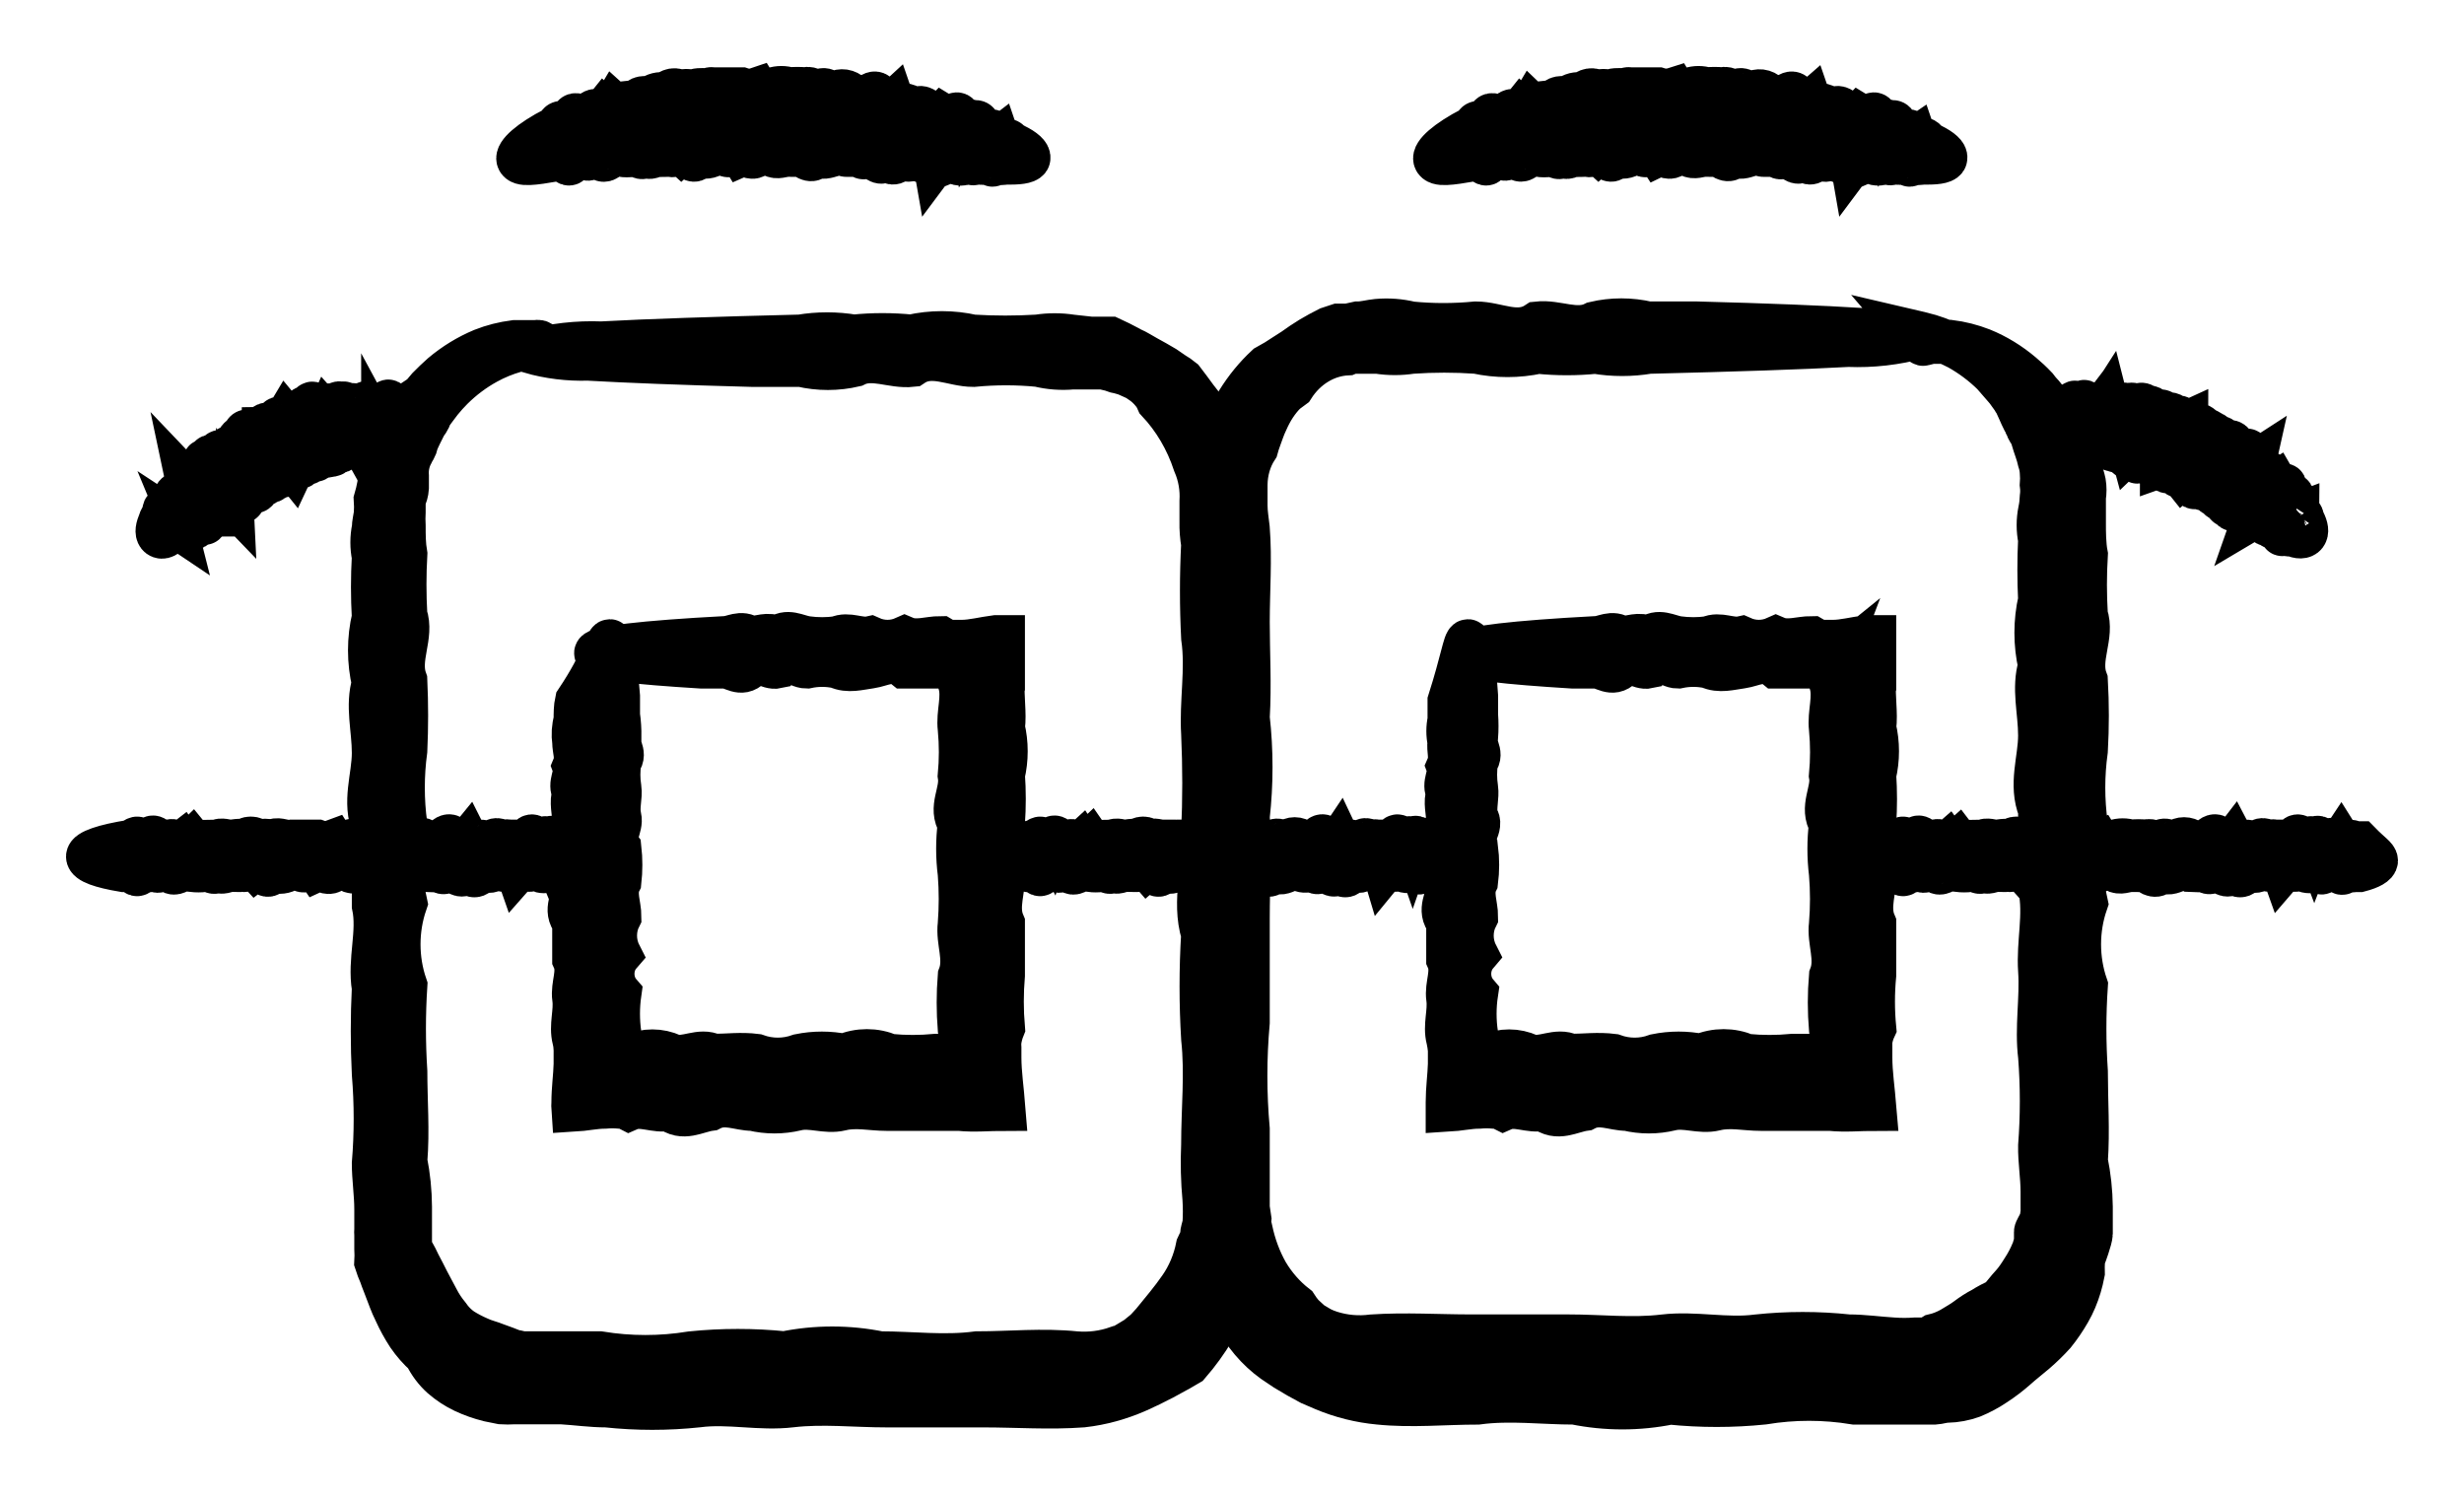
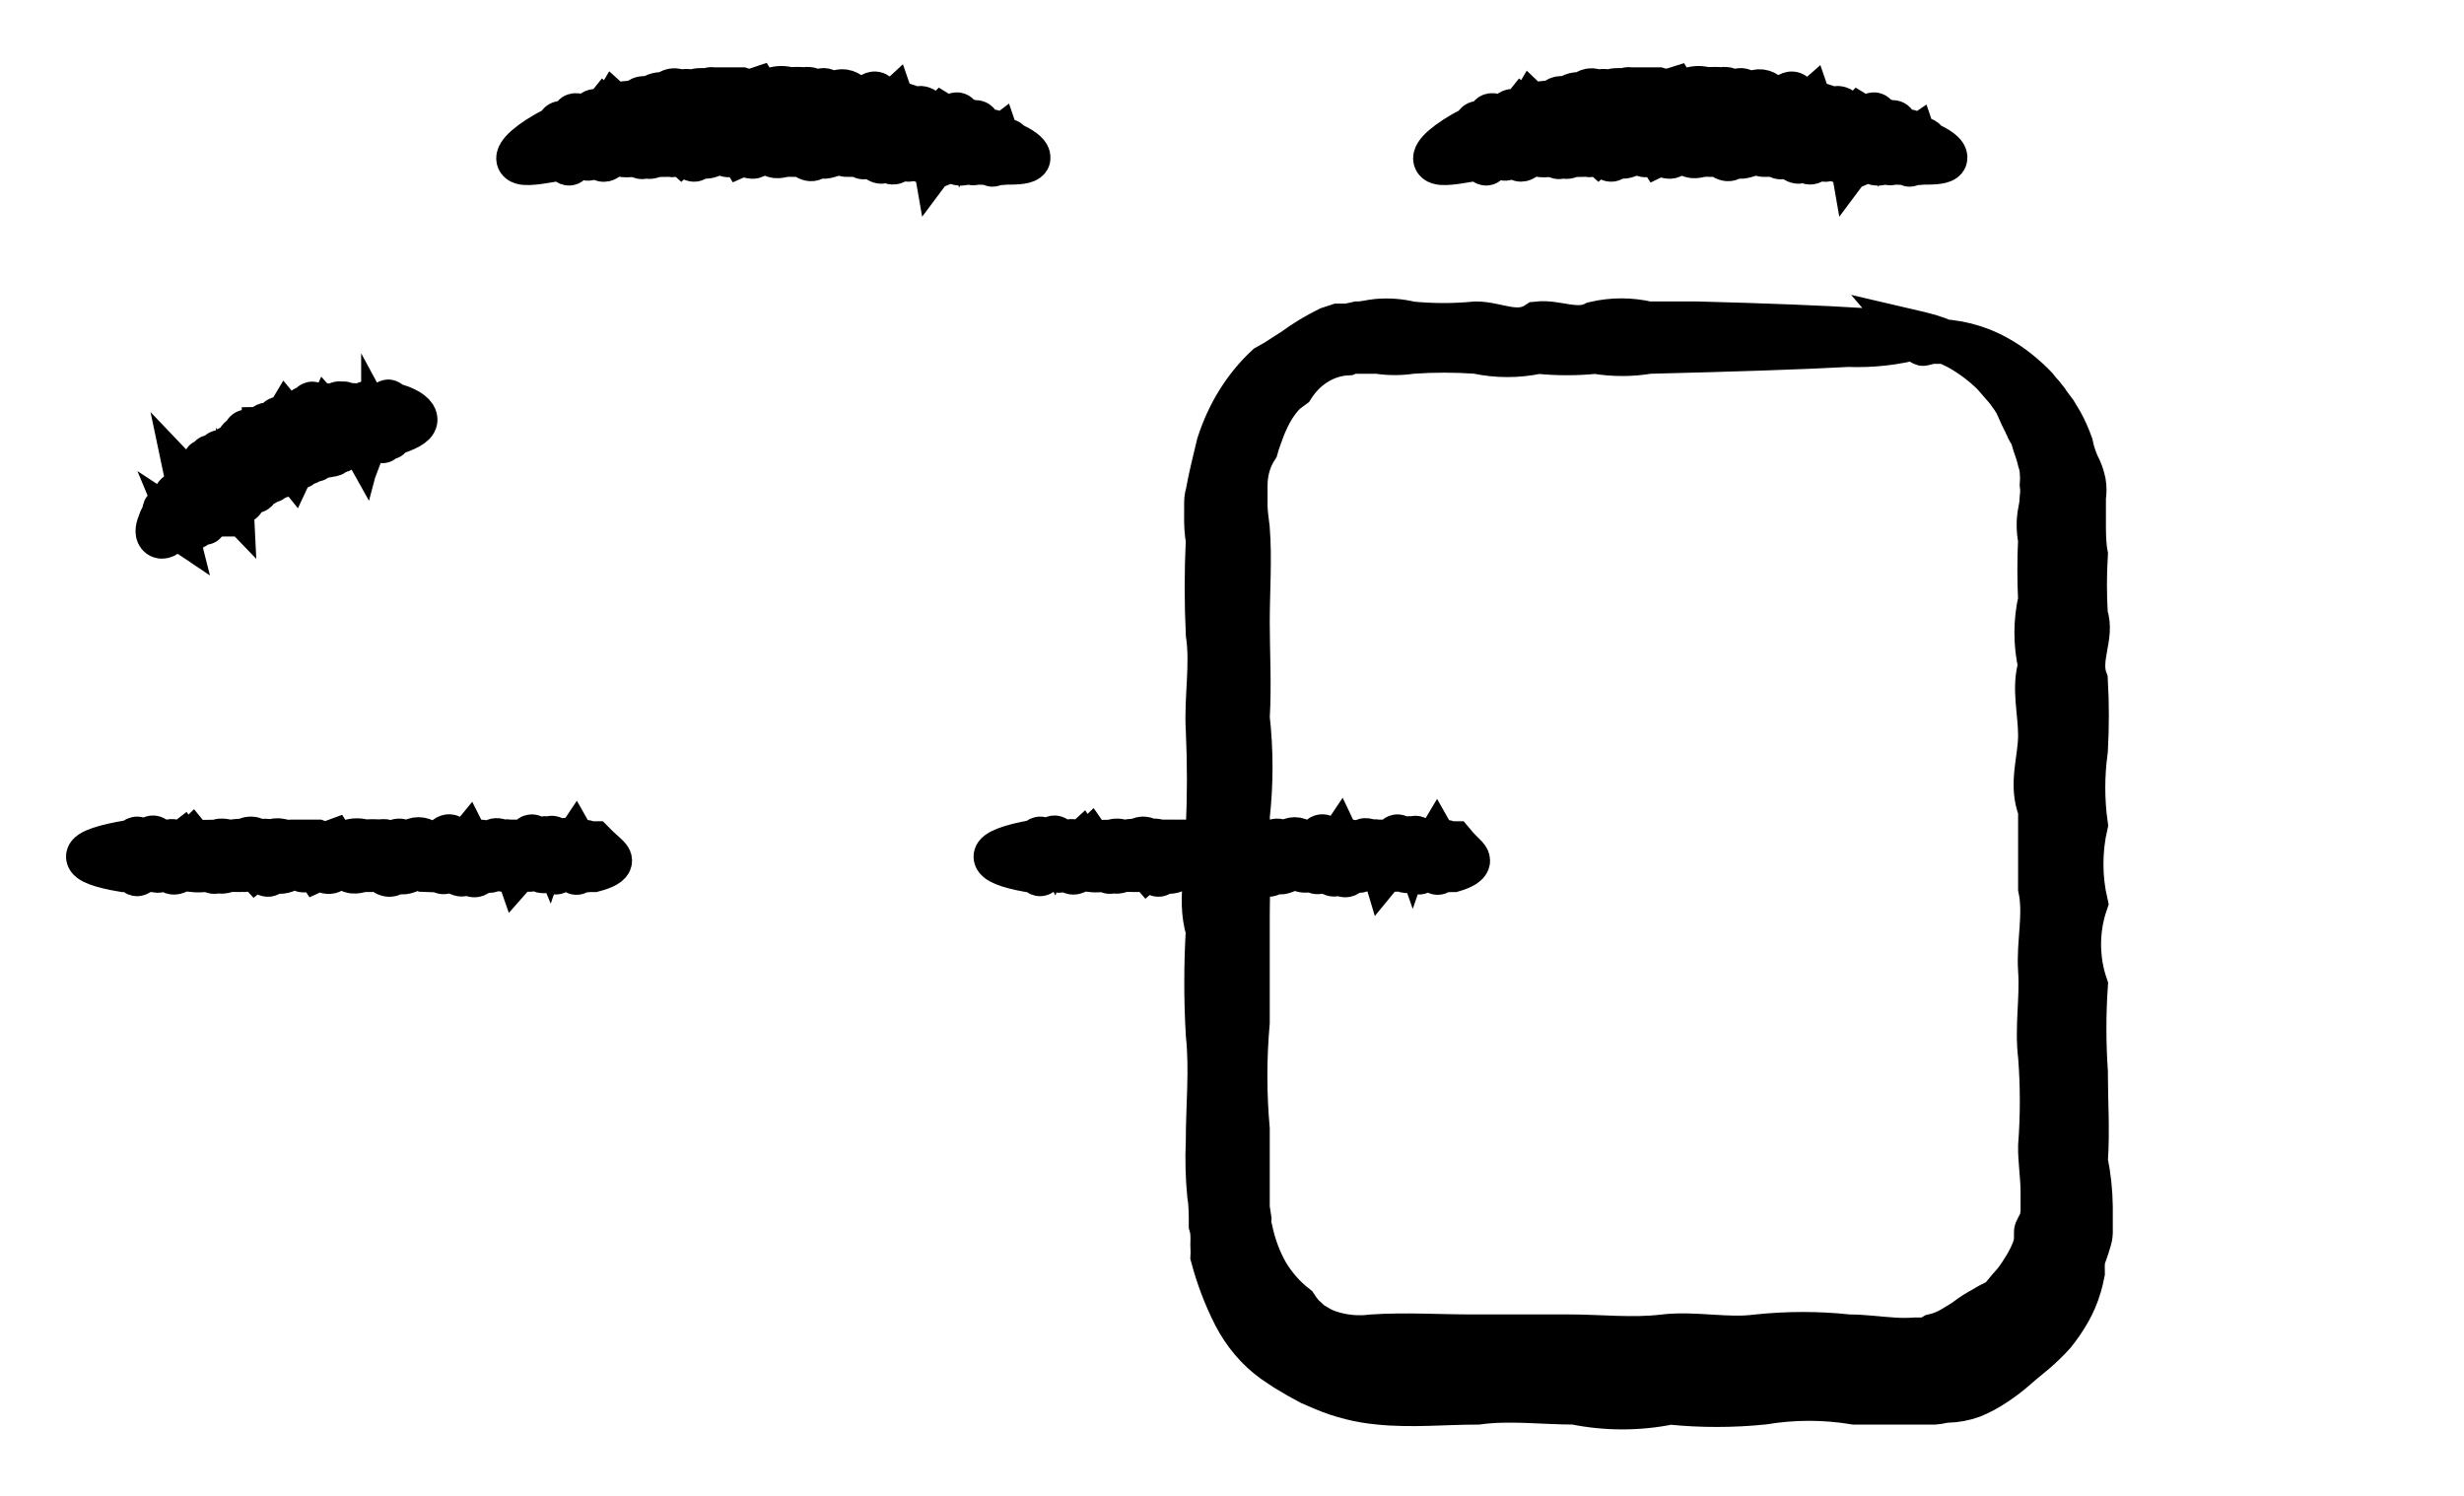
<svg xmlns="http://www.w3.org/2000/svg" width="28" height="17" viewBox="0 0 28 17" fill="none">
-   <path d="M6.143 3.899C6.143 3.899 6.118 3.917 6.068 3.931L5.978 3.949L5.856 3.984C5.743 4.016 5.632 4.061 5.527 4.119C5.385 4.197 5.253 4.296 5.135 4.413C5.089 4.459 5.045 4.508 5.004 4.559L4.942 4.641L4.911 4.683L4.879 4.733C4.879 4.765 4.845 4.797 4.827 4.829L4.774 4.935L4.749 4.988L4.727 5.041C4.727 5.08 4.693 5.116 4.677 5.155C4.636 5.231 4.617 5.321 4.624 5.41V5.545C4.621 5.592 4.608 5.636 4.587 5.676C4.587 5.723 4.587 5.772 4.587 5.818C4.584 5.87 4.584 5.923 4.587 5.974C4.587 6.081 4.587 6.187 4.606 6.297C4.593 6.528 4.593 6.759 4.606 6.989C4.69 7.23 4.512 7.479 4.606 7.734C4.618 7.999 4.618 8.264 4.606 8.529C4.568 8.809 4.568 9.093 4.606 9.373C4.54 9.665 4.54 9.972 4.606 10.264C4.503 10.565 4.503 10.899 4.606 11.2C4.585 11.525 4.585 11.851 4.606 12.176C4.606 12.509 4.634 12.85 4.606 13.194C4.64 13.365 4.658 13.54 4.659 13.716C4.659 13.755 4.659 13.79 4.659 13.829V13.886C4.659 13.904 4.659 13.921 4.659 13.939V14.053C4.659 14.092 4.659 14.131 4.659 14.17L4.683 14.223L4.711 14.273C4.73 14.305 4.743 14.34 4.761 14.372C4.78 14.404 4.827 14.503 4.861 14.567C4.895 14.631 4.932 14.698 4.967 14.766C5.001 14.833 5.044 14.897 5.091 14.954C5.135 15.018 5.189 15.072 5.25 15.114C5.311 15.152 5.374 15.185 5.439 15.213C5.505 15.245 5.576 15.259 5.642 15.287L5.741 15.323L5.841 15.362C5.878 15.362 5.912 15.38 5.947 15.38H6.304C6.472 15.38 6.643 15.38 6.815 15.38C7.159 15.436 7.509 15.436 7.854 15.38C8.207 15.344 8.562 15.344 8.915 15.38C9.274 15.307 9.641 15.307 10 15.38C10.364 15.38 10.732 15.429 11.102 15.38C11.475 15.38 11.848 15.341 12.225 15.38C12.384 15.393 12.545 15.373 12.698 15.319C12.735 15.319 12.775 15.291 12.813 15.27L12.919 15.206L13.015 15.128C13.046 15.099 13.074 15.064 13.102 15.035C13.211 14.901 13.317 14.777 13.413 14.638C13.51 14.5 13.578 14.338 13.612 14.166L13.64 14.106C13.649 14.086 13.656 14.064 13.659 14.042C13.659 13.999 13.678 13.953 13.687 13.911C13.693 13.816 13.693 13.722 13.687 13.627C13.668 13.423 13.663 13.218 13.672 13.013C13.672 12.605 13.715 12.201 13.672 11.803C13.648 11.409 13.648 11.013 13.672 10.618C13.553 10.228 13.703 9.842 13.672 9.462C13.689 9.087 13.689 8.712 13.672 8.337C13.65 7.983 13.724 7.606 13.672 7.248C13.654 6.894 13.654 6.538 13.672 6.184C13.658 6.1 13.651 6.014 13.653 5.928V5.808C13.653 5.769 13.653 5.733 13.653 5.698C13.662 5.55 13.636 5.402 13.578 5.268C13.489 4.998 13.346 4.756 13.161 4.559C13.147 4.526 13.13 4.495 13.108 4.467C13.066 4.413 13.017 4.367 12.962 4.332C12.937 4.313 12.91 4.298 12.881 4.286L12.794 4.247L12.707 4.222C12.676 4.222 12.648 4.201 12.62 4.197L12.533 4.176H12.489H12.446H12.359H12.188C12.058 4.188 11.928 4.178 11.802 4.147C11.555 4.123 11.308 4.123 11.061 4.147C10.822 4.147 10.588 3.995 10.364 4.147C10.137 4.172 9.919 4.041 9.711 4.147C9.511 4.194 9.305 4.194 9.104 4.147H8.547C7.748 4.126 7.119 4.101 6.681 4.076C6.46 4.083 6.239 4.056 6.024 3.995C6.289 3.923 6.561 3.892 6.833 3.903C7.359 3.874 8.124 3.849 9.095 3.825C9.296 3.791 9.501 3.791 9.702 3.825C9.919 3.803 10.138 3.803 10.355 3.825C10.585 3.773 10.822 3.773 11.052 3.825C11.299 3.84 11.546 3.84 11.792 3.825C11.92 3.805 12.05 3.805 12.178 3.825L12.396 3.849H12.505H12.561H12.617L12.723 3.899L12.825 3.952C12.86 3.974 12.894 3.984 12.928 4.005L13.027 4.062L13.13 4.119L13.233 4.179L13.332 4.247C13.368 4.268 13.402 4.291 13.435 4.318L13.513 4.421L13.588 4.523C13.642 4.589 13.693 4.657 13.74 4.729C13.766 4.764 13.79 4.801 13.812 4.839C13.837 4.876 13.86 4.915 13.88 4.956C13.923 5.036 13.958 5.12 13.986 5.208C14.011 5.4 14.036 5.581 14.06 5.769C14.085 5.957 14.098 6.123 14.116 6.301C14.144 6.656 14.116 7.01 14.116 7.365C14.116 7.72 14.138 8.075 14.116 8.454C14.159 8.828 14.159 9.206 14.116 9.579C14.141 9.959 14.116 10.345 14.116 10.736C14.116 11.126 14.116 11.52 14.116 11.921C14.081 12.323 14.081 12.728 14.116 13.13C14.116 13.336 14.116 13.538 14.116 13.744C14.116 13.843 14.116 13.968 14.116 14.099L14.095 14.28C14.095 14.308 14.095 14.336 14.079 14.368L14.06 14.454C14 14.686 13.909 14.906 13.79 15.106C13.706 15.246 13.611 15.377 13.507 15.497C13.457 15.525 13.41 15.557 13.36 15.582L13.217 15.66L13.071 15.734L12.925 15.802C12.725 15.89 12.516 15.948 12.303 15.972C11.926 16 11.553 15.972 11.18 15.972C10.806 15.972 10.442 15.972 10.078 15.972C9.714 15.972 9.35 15.93 8.992 15.972C8.635 16.015 8.28 15.926 7.931 15.972C7.586 16.009 7.238 16.009 6.892 15.972C6.721 15.972 6.55 15.947 6.382 15.937C6.295 15.937 6.217 15.937 6.127 15.937H5.984C5.937 15.937 5.887 15.937 5.841 15.937C5.793 15.94 5.745 15.94 5.698 15.937L5.555 15.908C5.459 15.884 5.365 15.851 5.275 15.809C5.186 15.767 5.102 15.712 5.026 15.646C4.95 15.578 4.886 15.493 4.839 15.397C4.766 15.332 4.7 15.257 4.643 15.174C4.588 15.09 4.539 15.001 4.497 14.908C4.45 14.816 4.419 14.72 4.382 14.627C4.344 14.535 4.347 14.532 4.329 14.486L4.301 14.418L4.276 14.344C4.279 14.293 4.279 14.242 4.276 14.191C4.276 14.141 4.276 14.088 4.276 14.039C4.274 14.015 4.274 13.991 4.276 13.968V13.893C4.276 13.843 4.276 13.794 4.276 13.744C4.276 13.57 4.248 13.389 4.248 13.223C4.276 12.884 4.276 12.543 4.248 12.204C4.232 11.879 4.232 11.554 4.248 11.229C4.195 10.909 4.313 10.597 4.248 10.292C4.248 9.987 4.248 9.693 4.248 9.402C4.13 9.114 4.248 8.83 4.248 8.557C4.248 8.284 4.17 8.018 4.248 7.763C4.19 7.519 4.19 7.261 4.248 7.018C4.235 6.787 4.235 6.556 4.248 6.326C4.226 6.22 4.226 6.109 4.248 6.003C4.248 5.95 4.263 5.896 4.27 5.843C4.274 5.788 4.274 5.732 4.27 5.676C4.285 5.625 4.297 5.573 4.307 5.52L4.335 5.368C4.351 5.268 4.377 5.17 4.413 5.077C4.427 5.031 4.443 4.986 4.463 4.942L4.487 4.878L4.522 4.818C4.543 4.779 4.566 4.741 4.59 4.704L4.671 4.609L4.705 4.559L4.795 4.499L4.87 4.41C4.923 4.357 4.973 4.307 5.026 4.261C5.166 4.143 5.32 4.049 5.483 3.981C5.601 3.934 5.723 3.904 5.847 3.888H5.981H6.077C6.118 3.881 6.143 3.888 6.143 3.899Z" fill="black" stroke="black" stroke-width="0.5" />
  <path d="M21.854 3.906C21.854 3.906 21.879 3.906 21.932 3.885H22.026H22.156C22.28 3.9 22.402 3.931 22.52 3.977C22.683 4.043 22.836 4.137 22.974 4.254C23.028 4.299 23.081 4.348 23.133 4.403C23.156 4.434 23.181 4.464 23.208 4.492L23.245 4.538C23.258 4.553 23.27 4.569 23.279 4.587L23.354 4.687L23.422 4.8L23.454 4.861L23.482 4.921C23.501 4.964 23.519 5.007 23.535 5.052C23.555 5.152 23.588 5.248 23.634 5.336C23.655 5.383 23.67 5.433 23.681 5.485C23.69 5.54 23.69 5.597 23.681 5.652C23.681 5.705 23.681 5.762 23.681 5.815C23.681 5.868 23.681 5.921 23.681 5.975C23.681 6.028 23.681 6.191 23.703 6.301C23.689 6.53 23.689 6.76 23.703 6.989C23.787 7.23 23.606 7.479 23.703 7.734C23.718 7.999 23.718 8.264 23.703 8.529C23.664 8.809 23.664 9.094 23.703 9.373C23.636 9.665 23.636 9.972 23.703 10.264C23.6 10.565 23.6 10.899 23.703 11.2C23.681 11.525 23.681 11.851 23.703 12.176C23.703 12.509 23.727 12.85 23.703 13.194C23.738 13.365 23.757 13.54 23.759 13.716V13.868V13.946C23.759 13.971 23.759 13.996 23.759 14.021C23.759 14.046 23.737 14.124 23.721 14.17C23.706 14.216 23.687 14.269 23.668 14.315C23.67 14.341 23.67 14.367 23.668 14.393C23.667 14.418 23.667 14.443 23.668 14.468C23.658 14.519 23.646 14.57 23.631 14.62C23.601 14.72 23.561 14.816 23.51 14.904C23.459 14.993 23.401 15.078 23.338 15.156C23.272 15.229 23.201 15.298 23.127 15.362C23.052 15.426 22.974 15.486 22.903 15.55C22.829 15.615 22.751 15.674 22.67 15.727C22.587 15.783 22.501 15.829 22.411 15.866C22.32 15.899 22.224 15.917 22.128 15.919C22.081 15.919 22.035 15.937 21.985 15.94H21.842H21.587C21.419 15.94 21.248 15.94 21.077 15.94C20.732 15.883 20.382 15.883 20.038 15.94C19.685 15.976 19.33 15.976 18.977 15.94C18.619 16.013 18.252 16.013 17.894 15.94C17.527 15.94 17.16 15.89 16.79 15.94C16.416 15.94 16.043 15.979 15.666 15.94C15.454 15.92 15.244 15.868 15.044 15.784L14.895 15.72L14.752 15.642L14.609 15.557L14.472 15.465C14.29 15.334 14.139 15.155 14.03 14.943C13.924 14.734 13.839 14.511 13.778 14.28C13.78 14.249 13.78 14.218 13.778 14.188C13.776 14.158 13.776 14.128 13.778 14.099C13.778 14.039 13.778 13.982 13.759 13.921C13.759 13.804 13.759 13.684 13.741 13.584C13.721 13.381 13.716 13.175 13.725 12.971C13.725 12.563 13.768 12.158 13.725 11.757C13.702 11.364 13.702 10.969 13.725 10.576C13.607 10.186 13.756 9.799 13.725 9.419C13.742 9.045 13.742 8.669 13.725 8.295C13.703 7.94 13.778 7.56 13.725 7.206C13.708 6.851 13.708 6.496 13.725 6.141C13.711 6.056 13.705 5.969 13.706 5.882V5.818C13.705 5.795 13.705 5.771 13.706 5.747C13.706 5.701 13.706 5.652 13.722 5.606C13.756 5.414 13.803 5.233 13.846 5.052C13.956 4.705 14.146 4.398 14.397 4.165L14.503 4.105L14.602 4.041L14.702 3.977L14.798 3.91L14.898 3.846L14.998 3.789L15.1 3.736L15.209 3.7H15.262H15.318L15.427 3.676C15.502 3.676 15.573 3.654 15.648 3.647C15.777 3.635 15.907 3.645 16.034 3.676C16.279 3.7 16.526 3.7 16.771 3.676C17.014 3.676 17.244 3.828 17.471 3.676C17.695 3.651 17.913 3.782 18.121 3.676C18.321 3.629 18.527 3.629 18.728 3.676H19.285C20.084 3.697 20.713 3.722 21.151 3.75C21.372 3.743 21.593 3.769 21.808 3.828C21.544 3.9 21.273 3.931 21.002 3.92C20.476 3.949 19.708 3.974 18.737 3.998C18.536 4.032 18.331 4.032 18.13 3.998C17.914 4.02 17.697 4.02 17.48 3.998C17.249 4.048 17.011 4.048 16.78 3.998C16.535 3.981 16.288 3.981 16.043 3.998C15.915 4.018 15.785 4.018 15.657 3.998C15.598 3.998 15.542 3.998 15.483 3.998H15.396H15.355L15.312 4.016C15.19 4.022 15.07 4.059 14.962 4.125C14.855 4.19 14.761 4.283 14.689 4.396L14.612 4.453C14.587 4.476 14.565 4.5 14.543 4.527C14.501 4.579 14.463 4.636 14.431 4.697C14.413 4.729 14.4 4.761 14.385 4.793C14.369 4.825 14.357 4.857 14.344 4.892C14.332 4.928 14.294 5.024 14.276 5.091C14.197 5.212 14.155 5.359 14.154 5.51C14.154 5.549 14.154 5.588 14.154 5.623C14.153 5.642 14.153 5.661 14.154 5.68V5.744C14.154 5.833 14.17 5.918 14.179 6.003C14.207 6.358 14.179 6.712 14.179 7.067C14.179 7.422 14.201 7.777 14.179 8.156C14.221 8.53 14.221 8.908 14.179 9.281C14.204 9.661 14.179 10.047 14.179 10.438C14.179 10.828 14.179 11.222 14.179 11.619C14.143 12.022 14.143 12.429 14.179 12.832C14.179 13.034 14.179 13.24 14.179 13.446V13.595V13.726L14.198 13.854C14.196 13.875 14.196 13.897 14.198 13.918L14.213 13.982C14.249 14.154 14.31 14.319 14.394 14.468C14.482 14.616 14.594 14.743 14.724 14.844C14.747 14.88 14.773 14.915 14.801 14.947L14.898 15.036L15.004 15.099C15.041 15.118 15.079 15.133 15.119 15.146C15.274 15.195 15.435 15.209 15.595 15.188C15.971 15.163 16.345 15.188 16.718 15.188C17.091 15.188 17.455 15.188 17.822 15.188C18.189 15.188 18.547 15.231 18.905 15.188C19.263 15.146 19.617 15.234 19.966 15.188C20.312 15.151 20.66 15.151 21.005 15.188C21.176 15.188 21.347 15.213 21.515 15.223C21.598 15.229 21.681 15.229 21.764 15.223H21.873C21.909 15.215 21.944 15.201 21.976 15.181C22.045 15.165 22.112 15.138 22.175 15.103C22.237 15.064 22.299 15.032 22.355 14.989C22.411 14.947 22.47 14.908 22.533 14.876C22.594 14.837 22.657 14.804 22.722 14.777C22.772 14.72 22.816 14.659 22.866 14.606C22.915 14.553 22.956 14.489 22.996 14.425C23.037 14.362 23.073 14.294 23.102 14.223C23.118 14.188 23.124 14.149 23.136 14.113V14.056C23.136 14.039 23.136 14.017 23.136 13.999C23.136 13.982 23.171 13.929 23.186 13.893C23.202 13.858 23.205 13.819 23.211 13.78C23.212 13.761 23.212 13.742 23.211 13.723V13.666C23.211 13.623 23.211 13.588 23.211 13.545C23.211 13.372 23.18 13.191 23.183 13.024C23.209 12.685 23.209 12.344 23.183 12.006C23.142 11.676 23.205 11.349 23.183 11.03C23.161 10.711 23.248 10.399 23.183 10.094C23.183 9.788 23.183 9.494 23.183 9.203C23.068 8.916 23.183 8.632 23.183 8.359C23.183 8.085 23.105 7.823 23.183 7.564C23.127 7.32 23.127 7.063 23.183 6.819C23.172 6.59 23.172 6.36 23.183 6.131C23.161 6.023 23.161 5.912 23.183 5.804C23.194 5.753 23.2 5.701 23.202 5.648C23.208 5.602 23.208 5.556 23.202 5.51C23.206 5.463 23.206 5.415 23.202 5.368C23.2 5.323 23.191 5.279 23.177 5.237C23.158 5.148 23.124 5.073 23.102 4.992C23.08 4.91 23.065 4.917 23.049 4.882C23.042 4.862 23.034 4.843 23.024 4.825C23.018 4.807 23.009 4.791 22.999 4.775C22.981 4.74 22.965 4.704 22.95 4.669L22.903 4.566C22.891 4.552 22.88 4.537 22.872 4.52L22.841 4.477C22.822 4.449 22.801 4.421 22.778 4.396L22.651 4.25C22.532 4.133 22.4 4.035 22.259 3.956C22.153 3.901 22.044 3.856 21.932 3.821L21.811 3.789L21.721 3.768C21.81 3.872 21.854 3.918 21.854 3.906Z" fill="black" stroke="black" stroke-width="0.5" />
-   <path d="M6.93 7.287C6.961 7.287 6.992 7.507 7.023 7.912C7.023 7.979 7.023 8.054 7.023 8.128C7.035 8.21 7.04 8.293 7.039 8.376C6.995 8.465 7.119 8.554 7.039 8.653C7.023 8.753 7.023 8.855 7.039 8.955C7.054 9.061 7.011 9.168 7.039 9.285C7.067 9.402 6.945 9.515 7.039 9.639C7.053 9.765 7.053 9.893 7.039 10.019C6.973 10.15 7.039 10.285 7.039 10.42C7.006 10.485 6.989 10.558 6.989 10.633C6.989 10.707 7.006 10.781 7.039 10.846C6.988 10.905 6.96 10.985 6.96 11.067C6.96 11.15 6.988 11.23 7.039 11.289C7.017 11.443 7.017 11.6 7.039 11.754V11.874V11.949C7.044 11.971 7.044 11.994 7.039 12.016H7.057C7.095 11.988 7.104 11.974 7.11 11.977H7.135L7.185 11.999C7.332 11.932 7.495 11.932 7.642 11.999C7.795 12.048 7.953 11.921 8.109 11.999C8.267 11.999 8.42 11.977 8.591 11.999C8.752 12.057 8.925 12.057 9.086 11.999C9.253 11.965 9.425 11.965 9.593 11.999C9.759 11.928 9.943 11.928 10.109 11.999C10.284 12.016 10.46 12.016 10.635 11.999H10.766H10.834H10.865C10.865 11.999 10.865 11.999 10.903 11.999C10.903 11.999 10.928 11.999 10.931 11.96V11.921C10.932 11.895 10.932 11.868 10.931 11.842C10.927 11.792 10.918 11.742 10.906 11.694C10.89 11.494 10.89 11.293 10.906 11.094C10.983 10.895 10.881 10.7 10.906 10.505C10.921 10.313 10.921 10.119 10.906 9.927C10.882 9.74 10.882 9.55 10.906 9.363C10.787 9.178 10.937 9.008 10.906 8.816C10.923 8.638 10.923 8.459 10.906 8.281C10.884 8.103 10.959 7.926 10.906 7.759V7.653V7.631C10.901 7.623 10.899 7.613 10.899 7.603C10.899 7.593 10.901 7.583 10.906 7.575C10.862 7.61 10.865 7.596 10.847 7.575H10.794C10.759 7.568 10.723 7.568 10.688 7.575C10.551 7.575 10.414 7.575 10.28 7.575C10.147 7.468 10.019 7.557 9.891 7.575C9.764 7.592 9.639 7.631 9.518 7.575C9.402 7.55 9.283 7.55 9.167 7.575C9.051 7.575 8.943 7.422 8.834 7.575C8.728 7.599 8.625 7.468 8.523 7.575C8.42 7.681 8.327 7.575 8.236 7.575H7.969C7.21 7.528 6.774 7.479 6.774 7.422C6.774 7.365 7.312 7.301 8.236 7.252C8.327 7.252 8.423 7.174 8.523 7.252C8.625 7.252 8.728 7.195 8.834 7.252C8.943 7.156 9.051 7.234 9.167 7.252C9.283 7.268 9.401 7.268 9.518 7.252C9.639 7.195 9.764 7.28 9.891 7.252C10.016 7.308 10.155 7.308 10.28 7.252C10.414 7.309 10.551 7.252 10.688 7.252C10.721 7.272 10.757 7.287 10.794 7.294H10.931C11.046 7.294 11.176 7.259 11.316 7.241H11.397C11.397 7.369 11.397 7.511 11.397 7.646C11.397 7.713 11.397 7.78 11.397 7.848V7.692C11.397 7.713 11.397 7.731 11.397 7.748C11.382 7.919 11.419 8.103 11.397 8.27C11.439 8.445 11.439 8.63 11.397 8.806C11.41 8.988 11.41 9.17 11.397 9.352C11.408 9.54 11.408 9.728 11.397 9.916C11.413 10.108 11.313 10.299 11.397 10.494C11.397 10.69 11.397 10.885 11.397 11.083C11.38 11.283 11.38 11.483 11.397 11.683C11.378 11.73 11.365 11.78 11.357 11.832C11.355 11.858 11.355 11.884 11.357 11.91V12.02C11.357 12.194 11.385 12.375 11.403 12.602C11.245 12.602 11.071 12.62 10.899 12.602H10.728H10.598C10.42 12.602 10.243 12.602 10.072 12.602C9.901 12.602 9.727 12.559 9.555 12.602C9.384 12.644 9.216 12.559 9.048 12.602C8.885 12.641 8.717 12.641 8.554 12.602C8.392 12.602 8.243 12.513 8.071 12.602C7.913 12.623 7.76 12.733 7.605 12.602C7.449 12.637 7.294 12.538 7.147 12.602L7.098 12.577H7.073H7.042C6.986 12.572 6.93 12.572 6.874 12.577C6.762 12.577 6.637 12.605 6.516 12.612C6.514 12.584 6.514 12.556 6.516 12.527C6.516 12.375 6.538 12.229 6.541 12.094C6.541 12.059 6.541 12.024 6.541 11.992C6.542 11.972 6.542 11.951 6.541 11.931C6.54 11.89 6.535 11.85 6.525 11.811C6.485 11.655 6.547 11.498 6.525 11.346C6.503 11.193 6.591 11.048 6.525 10.902C6.525 10.757 6.525 10.615 6.525 10.477C6.407 10.342 6.525 10.207 6.525 10.076C6.525 9.944 6.444 9.82 6.525 9.696C6.438 9.576 6.525 9.458 6.525 9.341C6.525 9.224 6.488 9.118 6.525 9.011C6.463 8.905 6.559 8.806 6.525 8.71C6.566 8.611 6.525 8.522 6.525 8.433C6.513 8.35 6.518 8.265 6.541 8.185C6.541 8.11 6.541 8.036 6.556 7.968C6.864 7.507 6.895 7.287 6.93 7.287Z" fill="black" stroke="black" stroke-width="0.5" />
-   <path d="M16.681 7.287C16.712 7.287 16.746 7.507 16.774 7.912C16.774 7.979 16.774 8.054 16.774 8.128C16.78 8.211 16.78 8.294 16.774 8.376C16.731 8.465 16.855 8.554 16.774 8.653C16.759 8.753 16.759 8.855 16.774 8.955C16.79 9.061 16.749 9.168 16.774 9.285C16.861 9.398 16.681 9.515 16.774 9.639C16.79 9.765 16.79 9.893 16.774 10.019C16.709 10.15 16.774 10.285 16.774 10.42C16.741 10.485 16.724 10.558 16.724 10.633C16.724 10.707 16.741 10.781 16.774 10.846C16.724 10.905 16.696 10.985 16.696 11.067C16.696 11.15 16.724 11.23 16.774 11.289C16.751 11.443 16.751 11.6 16.774 11.754C16.774 11.796 16.774 11.835 16.774 11.874V11.949C16.78 11.971 16.78 11.994 16.774 12.016H16.793C16.833 11.988 16.84 11.974 16.846 11.977H16.871L16.92 11.999C17.067 11.932 17.231 11.932 17.378 11.999C17.53 12.048 17.689 11.921 17.848 11.999C18.003 11.999 18.159 11.977 18.33 11.999C18.49 12.057 18.662 12.057 18.821 11.999C18.989 11.965 19.161 11.965 19.328 11.999C19.495 11.928 19.678 11.928 19.845 11.999C20.02 12.016 20.196 12.016 20.371 11.999H20.663H20.732H20.763C20.763 11.999 20.763 11.999 20.8 11.999C20.8 11.999 20.825 11.999 20.828 11.96V11.921C20.83 11.895 20.83 11.868 20.828 11.842C20.824 11.792 20.817 11.743 20.806 11.694C20.789 11.494 20.789 11.293 20.806 11.094C20.884 10.895 20.781 10.7 20.806 10.505C20.822 10.313 20.822 10.119 20.806 9.927C20.783 9.741 20.783 9.552 20.806 9.366C20.688 9.178 20.837 8.994 20.806 8.816C20.823 8.638 20.823 8.459 20.806 8.281C20.785 8.103 20.859 7.926 20.806 7.759V7.653V7.631C20.803 7.622 20.801 7.613 20.801 7.603C20.801 7.593 20.803 7.583 20.806 7.575C20.763 7.61 20.766 7.596 20.747 7.575H20.694C20.659 7.568 20.623 7.568 20.588 7.575C20.452 7.575 20.315 7.575 20.181 7.575C20.05 7.468 19.92 7.557 19.792 7.575C19.664 7.592 19.54 7.631 19.419 7.575C19.302 7.55 19.183 7.55 19.067 7.575C18.955 7.575 18.843 7.422 18.734 7.575C18.628 7.599 18.526 7.468 18.423 7.575C18.32 7.681 18.227 7.575 18.134 7.575H17.869C17.107 7.528 16.672 7.479 16.672 7.422C16.672 7.365 17.21 7.301 18.134 7.252C18.227 7.252 18.32 7.174 18.423 7.252C18.523 7.252 18.625 7.195 18.734 7.252C18.843 7.156 18.955 7.234 19.067 7.252C19.184 7.268 19.302 7.268 19.419 7.252C19.54 7.195 19.664 7.28 19.792 7.252C19.917 7.308 20.056 7.308 20.181 7.252C20.315 7.309 20.452 7.252 20.588 7.252C20.622 7.272 20.657 7.286 20.694 7.294H20.831C20.946 7.294 21.077 7.259 21.217 7.241H21.298C21.298 7.369 21.298 7.511 21.298 7.646C21.298 7.713 21.298 7.78 21.298 7.848V7.692C21.298 7.713 21.298 7.731 21.298 7.748C21.282 7.919 21.32 8.103 21.298 8.27C21.34 8.445 21.34 8.63 21.298 8.806C21.31 8.989 21.31 9.173 21.298 9.356C21.31 9.542 21.31 9.73 21.298 9.916C21.313 10.108 21.214 10.299 21.298 10.494C21.298 10.69 21.298 10.885 21.298 11.083C21.279 11.283 21.279 11.484 21.298 11.683C21.276 11.73 21.262 11.78 21.254 11.832C21.253 11.858 21.253 11.884 21.254 11.91V12.02C21.254 12.194 21.282 12.375 21.301 12.602C21.142 12.602 20.968 12.62 20.797 12.602H20.663H20.532C20.355 12.602 20.181 12.602 20.007 12.602C19.832 12.602 19.661 12.559 19.49 12.602C19.319 12.644 19.151 12.559 18.983 12.602C18.821 12.641 18.654 12.641 18.491 12.602C18.327 12.602 18.18 12.513 18.009 12.602C17.851 12.623 17.698 12.733 17.54 12.602C17.384 12.637 17.228 12.538 17.082 12.602L17.032 12.577H17.008H16.976C16.921 12.572 16.864 12.572 16.808 12.577C16.696 12.577 16.572 12.605 16.451 12.612C16.451 12.584 16.451 12.556 16.451 12.527C16.451 12.375 16.472 12.229 16.476 12.094C16.476 12.059 16.476 12.024 16.476 11.992V11.931C16.472 11.89 16.466 11.85 16.457 11.811C16.416 11.655 16.479 11.498 16.457 11.346C16.435 11.193 16.522 11.048 16.457 10.902C16.457 10.757 16.457 10.615 16.457 10.477C16.339 10.342 16.457 10.207 16.457 10.076C16.457 9.944 16.379 9.82 16.457 9.696C16.37 9.576 16.457 9.458 16.457 9.341C16.457 9.224 16.419 9.118 16.457 9.011C16.395 8.905 16.491 8.806 16.457 8.71C16.5 8.611 16.457 8.522 16.472 8.433C16.454 8.352 16.454 8.266 16.472 8.185C16.472 8.11 16.472 8.036 16.472 7.968C16.619 7.507 16.647 7.287 16.681 7.287Z" fill="black" stroke="black" stroke-width="0.5" />
  <path d="M1.803 6.081C1.781 6.053 1.787 5.999 1.821 5.928C1.821 5.928 1.821 5.904 1.84 5.889C1.841 5.882 1.844 5.874 1.847 5.867C1.851 5.861 1.856 5.855 1.862 5.85C1.899 5.879 1.834 5.758 1.89 5.804C1.946 5.85 1.915 5.783 1.918 5.758C1.921 5.733 1.965 5.758 1.952 5.708C1.94 5.659 2.039 5.765 1.993 5.655C1.993 5.62 2.017 5.613 2.036 5.602C2.092 5.648 2.073 5.574 2.086 5.549C2.148 5.606 2.148 5.549 2.136 5.492C2.217 5.577 2.229 5.545 2.192 5.435C2.21 5.414 2.254 5.435 2.251 5.375C2.248 5.315 2.282 5.318 2.316 5.318C2.316 5.233 2.316 5.219 2.385 5.261C2.369 5.169 2.409 5.18 2.456 5.205C2.503 5.23 2.456 5.102 2.528 5.144C2.599 5.187 2.574 5.091 2.609 5.088C2.643 5.084 2.696 5.123 2.693 5.034C2.711 4.999 2.73 4.953 2.777 4.978C2.777 4.875 2.817 4.9 2.867 4.928C2.892 4.896 2.948 4.928 2.957 4.878C2.994 4.878 3.007 4.807 3.053 4.829C3.1 4.85 3.134 4.85 3.15 4.786C3.165 4.722 3.221 4.786 3.246 4.747C3.302 4.814 3.299 4.69 3.343 4.712C3.386 4.733 3.417 4.736 3.436 4.68C3.455 4.623 3.489 4.626 3.529 4.651C3.529 4.509 3.598 4.651 3.623 4.63C3.663 4.676 3.679 4.605 3.713 4.609C3.747 4.612 3.781 4.655 3.8 4.609C3.831 4.609 3.85 4.552 3.887 4.609C3.903 4.538 3.949 4.651 3.968 4.609C3.995 4.602 4.022 4.602 4.049 4.609C4.086 4.708 4.102 4.609 4.124 4.609C4.145 4.609 4.167 4.541 4.198 4.609C4.223 4.609 4.248 4.658 4.267 4.609C4.285 4.559 4.32 4.758 4.332 4.609C4.351 4.58 4.379 4.712 4.394 4.609C4.41 4.506 4.432 4.609 4.45 4.609H4.5C4.649 4.655 4.727 4.719 4.721 4.775C4.715 4.832 4.615 4.878 4.457 4.931C4.441 4.931 4.425 5.013 4.407 4.949C4.391 4.949 4.376 5.006 4.354 4.967C4.354 5.063 4.32 4.988 4.298 4.967C4.276 4.946 4.257 4.942 4.239 4.985C4.22 5.027 4.195 4.963 4.177 5.006C4.149 4.949 4.127 4.967 4.111 5.027C4.08 4.971 4.068 5.045 4.043 5.049C4.005 4.967 3.99 5.031 3.974 5.073C3.959 5.116 3.921 5.073 3.9 5.098C3.878 5.123 3.856 5.134 3.828 5.127C3.8 5.12 3.788 5.198 3.75 5.155C3.732 5.19 3.697 5.173 3.673 5.183C3.648 5.194 3.617 5.183 3.592 5.219C3.567 5.254 3.511 5.148 3.511 5.251C3.486 5.272 3.452 5.251 3.427 5.29C3.402 5.329 3.365 5.29 3.346 5.325C3.284 5.247 3.274 5.325 3.259 5.364C3.25 5.38 3.238 5.393 3.223 5.401C3.208 5.408 3.191 5.41 3.175 5.407C3.15 5.428 3.121 5.442 3.091 5.446C3.091 5.489 3.022 5.446 3.01 5.489C2.997 5.531 2.941 5.489 2.932 5.531C2.923 5.574 2.901 5.602 2.854 5.574C2.808 5.545 2.767 5.524 2.777 5.613C2.761 5.645 2.777 5.758 2.705 5.655C2.705 5.701 2.63 5.63 2.633 5.698C2.565 5.627 2.587 5.723 2.565 5.737C2.543 5.751 2.497 5.737 2.497 5.772C2.497 5.808 2.444 5.772 2.434 5.811C2.425 5.85 2.36 5.779 2.372 5.847C2.347 5.847 2.341 5.882 2.313 5.882C2.363 6.003 2.279 5.907 2.254 5.914C2.229 5.921 2.269 6.01 2.201 5.939C2.238 6.035 2.179 5.978 2.151 5.971C2.123 5.964 2.151 6.028 2.101 5.996C2.129 6.063 2.055 5.996 2.058 6.017C2.021 5.992 2.033 6.035 2.014 6.035C1.996 6.035 1.999 6.063 1.977 6.035H1.94C1.871 6.113 1.825 6.109 1.803 6.081Z" fill="black" stroke="black" stroke-width="0.5" />
-   <path d="M26.194 6.074C26.172 6.102 26.126 6.106 26.057 6.074H26.02C26.005 6.074 25.989 6.074 25.983 6.056C25.977 6.038 25.908 6.109 25.939 6.038C25.97 5.967 25.914 6.013 25.896 6.017C25.877 6.021 25.896 5.967 25.846 5.989C25.796 6.01 25.874 5.879 25.796 5.96C25.768 5.96 25.756 5.96 25.74 5.932C25.762 5.861 25.709 5.907 25.684 5.903C25.712 5.815 25.684 5.833 25.625 5.868C25.665 5.754 25.625 5.754 25.563 5.833C25.541 5.833 25.544 5.765 25.497 5.794C25.451 5.822 25.441 5.794 25.432 5.754C25.373 5.811 25.351 5.79 25.36 5.715C25.298 5.776 25.292 5.715 25.292 5.676C25.292 5.637 25.211 5.708 25.217 5.634C25.196 5.613 25.161 5.634 25.143 5.595C25.124 5.556 25.121 5.495 25.065 5.552C25.031 5.552 24.993 5.552 24.984 5.51C24.922 5.574 24.913 5.51 24.903 5.467C24.869 5.467 24.866 5.393 24.819 5.428C24.797 5.4 24.751 5.428 24.735 5.382C24.72 5.336 24.695 5.307 24.651 5.346C24.608 5.386 24.601 5.297 24.567 5.307C24.567 5.215 24.502 5.307 24.483 5.268C24.465 5.229 24.443 5.201 24.402 5.237C24.362 5.272 24.34 5.237 24.321 5.205C24.262 5.322 24.278 5.151 24.244 5.173C24.228 5.112 24.188 5.173 24.166 5.144C24.144 5.116 24.128 5.07 24.091 5.116C24.069 5.098 24.035 5.148 24.02 5.091C23.985 5.151 23.979 5.027 23.948 5.066C23.924 5.066 23.901 5.058 23.88 5.045C23.88 4.939 23.839 5.02 23.814 5.024C23.789 5.027 23.768 5.077 23.752 5.002C23.733 5.002 23.718 4.946 23.693 4.985C23.668 5.024 23.665 4.829 23.637 4.967C23.618 4.988 23.606 4.857 23.584 4.949C23.562 5.041 23.553 4.949 23.534 4.949L23.488 4.931C23.357 4.885 23.276 4.846 23.27 4.79C23.264 4.733 23.36 4.655 23.541 4.609C23.559 4.609 23.581 4.534 23.6 4.609C23.618 4.609 23.64 4.555 23.659 4.609C23.687 4.516 23.702 4.609 23.724 4.609C23.746 4.609 23.768 4.64 23.793 4.609C23.817 4.577 23.839 4.64 23.867 4.609C23.886 4.672 23.911 4.662 23.945 4.609C23.96 4.669 23.998 4.609 24.023 4.609C24.038 4.701 24.073 4.644 24.107 4.609C24.141 4.573 24.16 4.633 24.194 4.609C24.228 4.584 24.253 4.609 24.281 4.626C24.318 4.594 24.352 4.587 24.371 4.626C24.409 4.626 24.433 4.626 24.465 4.651C24.496 4.676 24.524 4.676 24.558 4.676C24.592 4.676 24.592 4.79 24.651 4.708C24.689 4.708 24.71 4.747 24.748 4.743C24.785 4.74 24.804 4.797 24.844 4.782C24.844 4.889 24.897 4.846 24.941 4.825C24.959 4.824 24.977 4.828 24.994 4.836C25.011 4.845 25.026 4.858 25.037 4.875C25.07 4.885 25.102 4.901 25.13 4.924C25.171 4.924 25.174 4.992 25.217 4.978C25.261 4.963 25.258 5.052 25.305 5.031C25.351 5.009 25.379 5.031 25.385 5.088C25.392 5.144 25.404 5.197 25.466 5.141C25.5 5.141 25.575 5.066 25.541 5.201C25.581 5.201 25.563 5.293 25.613 5.261C25.591 5.361 25.659 5.297 25.681 5.318C25.703 5.339 25.703 5.396 25.746 5.375C25.79 5.354 25.774 5.432 25.802 5.435C25.83 5.439 25.802 5.527 25.858 5.492C25.874 5.52 25.902 5.517 25.911 5.549C25.998 5.456 25.948 5.581 25.961 5.602C25.973 5.623 26.042 5.559 26.005 5.655C26.073 5.588 26.042 5.673 26.042 5.708C26.042 5.744 26.095 5.708 26.076 5.758C26.129 5.712 26.076 5.811 26.107 5.804C26.107 5.854 26.132 5.829 26.135 5.85C26.138 5.872 26.163 5.85 26.157 5.889L26.176 5.928C26.21 5.996 26.216 6.045 26.194 6.074Z" fill="black" stroke="black" stroke-width="0.5" />
  <path d="M11.687 1.795C11.687 1.831 11.606 1.848 11.485 1.848H11.419C11.395 1.855 11.369 1.855 11.345 1.848C11.329 1.792 11.276 1.923 11.264 1.848C11.242 1.82 11.208 1.831 11.174 1.848C11.139 1.866 11.121 1.802 11.077 1.848C11.034 1.895 11.034 1.724 10.974 1.848C10.939 1.864 10.9 1.864 10.866 1.848C10.841 1.767 10.791 1.831 10.747 1.848C10.726 1.753 10.676 1.781 10.626 1.848C10.604 1.721 10.557 1.728 10.498 1.831C10.455 1.831 10.418 1.77 10.361 1.813C10.315 1.819 10.268 1.813 10.225 1.795C10.165 1.87 10.119 1.859 10.078 1.795C10.019 1.873 9.976 1.831 9.929 1.777C9.882 1.724 9.82 1.838 9.777 1.76C9.724 1.76 9.668 1.76 9.618 1.76C9.568 1.76 9.515 1.675 9.456 1.76C9.397 1.777 9.341 1.799 9.288 1.76C9.229 1.848 9.173 1.799 9.12 1.76C9.061 1.76 9.008 1.703 8.949 1.76C8.89 1.76 8.831 1.795 8.775 1.76C8.719 1.724 8.657 1.699 8.598 1.76C8.538 1.82 8.486 1.735 8.426 1.76C8.37 1.671 8.314 1.788 8.258 1.76C8.202 1.731 8.146 1.714 8.094 1.76C8.068 1.774 8.041 1.781 8.013 1.781C7.985 1.781 7.957 1.774 7.932 1.76C7.888 1.898 7.823 1.731 7.773 1.76C7.717 1.71 7.673 1.781 7.621 1.76C7.568 1.738 7.515 1.71 7.474 1.76C7.421 1.76 7.381 1.813 7.331 1.76C7.291 1.834 7.232 1.721 7.191 1.76C7.147 1.767 7.102 1.767 7.057 1.76C6.998 1.667 6.97 1.76 6.933 1.777C6.896 1.795 6.861 1.856 6.812 1.777C6.771 1.777 6.725 1.746 6.697 1.795C6.669 1.845 6.594 1.667 6.588 1.795C6.56 1.831 6.497 1.71 6.488 1.813C6.479 1.916 6.423 1.813 6.395 1.813H6.308C6.059 1.856 5.913 1.877 5.891 1.813C5.869 1.749 6.015 1.611 6.311 1.458C6.339 1.458 6.354 1.362 6.401 1.412C6.435 1.412 6.457 1.338 6.504 1.369C6.519 1.263 6.572 1.33 6.613 1.323C6.653 1.316 6.693 1.323 6.728 1.281C6.762 1.238 6.815 1.281 6.852 1.242C6.905 1.291 6.945 1.263 6.983 1.199C7.039 1.249 7.073 1.171 7.123 1.167C7.182 1.245 7.219 1.167 7.266 1.132C7.313 1.096 7.365 1.132 7.415 1.1C7.465 1.068 7.518 1.064 7.571 1.075C7.59 1.049 7.618 1.032 7.647 1.027C7.677 1.022 7.708 1.031 7.733 1.05C7.785 1.015 7.841 1.05 7.901 1.032C7.96 1.015 8.013 1.032 8.069 1.015C8.125 0.997 8.187 1.103 8.243 1.015C8.302 1.015 8.361 1.015 8.423 1.015C8.482 1.035 8.545 1.035 8.604 1.015C8.663 1.111 8.725 1.054 8.787 1.015C8.847 0.995 8.911 0.995 8.971 1.015C9.031 1.009 9.091 1.009 9.151 1.015C9.214 0.99 9.27 1.068 9.329 1.032C9.388 0.997 9.441 1.089 9.503 1.054C9.53 1.039 9.56 1.034 9.59 1.038C9.62 1.043 9.648 1.057 9.671 1.079C9.727 1.079 9.774 1.178 9.836 1.103C9.892 1.103 9.957 0.993 9.994 1.135C10.05 1.111 10.091 1.217 10.147 1.167C10.184 1.274 10.246 1.189 10.296 1.199C10.346 1.21 10.386 1.267 10.436 1.235C10.486 1.203 10.526 1.281 10.573 1.274C10.62 1.267 10.651 1.366 10.704 1.313C10.744 1.338 10.788 1.313 10.825 1.352C10.887 1.231 10.906 1.352 10.94 1.391C10.974 1.43 11.034 1.32 11.049 1.426C11.105 1.338 11.121 1.426 11.149 1.469C11.177 1.511 11.223 1.448 11.242 1.511C11.286 1.448 11.295 1.565 11.326 1.547C11.345 1.604 11.379 1.568 11.404 1.586C11.429 1.604 11.454 1.586 11.472 1.621L11.528 1.653C11.64 1.707 11.693 1.76 11.687 1.795Z" fill="black" stroke="black" stroke-width="0.5" />
  <path d="M22.106 1.795C22.106 1.831 22.028 1.848 21.907 1.848H21.838C21.815 1.855 21.79 1.855 21.767 1.848C21.751 1.792 21.698 1.923 21.686 1.848C21.661 1.82 21.63 1.831 21.596 1.848C21.561 1.866 21.543 1.802 21.499 1.848C21.456 1.895 21.456 1.724 21.396 1.848C21.361 1.864 21.323 1.864 21.288 1.848C21.263 1.767 21.21 1.831 21.169 1.848C21.144 1.753 21.098 1.781 21.048 1.848C21.026 1.721 20.98 1.728 20.917 1.831C20.874 1.831 20.836 1.77 20.784 1.813C20.736 1.821 20.688 1.815 20.643 1.795C20.587 1.87 20.541 1.859 20.5 1.795C20.441 1.873 20.395 1.831 20.351 1.777C20.308 1.724 20.242 1.838 20.195 1.76C20.146 1.76 20.09 1.76 20.04 1.76C19.99 1.76 19.937 1.675 19.875 1.76C19.819 1.777 19.763 1.799 19.71 1.76C19.648 1.848 19.595 1.799 19.542 1.76C19.483 1.76 19.43 1.703 19.368 1.76C19.312 1.76 19.253 1.795 19.194 1.76C19.135 1.724 19.079 1.699 19.02 1.76C18.96 1.82 18.904 1.735 18.848 1.76C18.789 1.671 18.736 1.788 18.68 1.76C18.624 1.731 18.568 1.714 18.515 1.76C18.49 1.774 18.463 1.781 18.435 1.781C18.407 1.781 18.379 1.774 18.354 1.76C18.307 1.898 18.245 1.731 18.195 1.76C18.139 1.71 18.092 1.781 18.043 1.76C17.993 1.738 17.937 1.71 17.893 1.76C17.843 1.76 17.803 1.813 17.75 1.76C17.713 1.834 17.651 1.721 17.613 1.76C17.569 1.767 17.524 1.767 17.48 1.76C17.42 1.667 17.392 1.76 17.355 1.777C17.318 1.795 17.284 1.852 17.234 1.777C17.193 1.777 17.147 1.746 17.119 1.795C17.091 1.845 17.013 1.667 17.01 1.795C16.982 1.831 16.919 1.71 16.91 1.813C16.901 1.916 16.845 1.813 16.814 1.813H16.727C16.478 1.856 16.331 1.877 16.31 1.813C16.288 1.749 16.437 1.611 16.73 1.458C16.761 1.458 16.773 1.362 16.823 1.412C16.857 1.412 16.879 1.338 16.923 1.369C16.923 1.263 16.994 1.33 17.032 1.323C17.069 1.316 17.116 1.323 17.15 1.281C17.184 1.238 17.237 1.281 17.274 1.242C17.327 1.291 17.367 1.263 17.405 1.199C17.458 1.249 17.495 1.171 17.542 1.167C17.604 1.245 17.641 1.167 17.688 1.132C17.735 1.096 17.788 1.132 17.837 1.1C17.887 1.068 17.94 1.064 17.993 1.075C18.012 1.049 18.04 1.032 18.07 1.027C18.099 1.022 18.13 1.031 18.155 1.05C18.207 1.015 18.264 1.05 18.32 1.032C18.375 1.015 18.435 1.032 18.491 1.015C18.547 0.997 18.609 1.103 18.665 1.015C18.724 1.015 18.783 1.015 18.842 1.015C18.902 1.034 18.966 1.034 19.026 1.015C19.085 1.111 19.147 1.054 19.209 1.015C19.269 0.995 19.333 0.995 19.393 1.015C19.453 1.009 19.513 1.009 19.573 1.015C19.636 0.99 19.688 1.068 19.751 1.032C19.813 0.997 19.863 1.089 19.922 1.057C19.949 1.041 19.98 1.035 20.01 1.038C20.041 1.042 20.069 1.056 20.093 1.079C20.149 1.079 20.195 1.178 20.258 1.103C20.311 1.103 20.379 0.993 20.416 1.135C20.472 1.111 20.51 1.217 20.569 1.167C20.606 1.274 20.668 1.189 20.715 1.199C20.762 1.21 20.805 1.267 20.858 1.235C20.911 1.203 20.948 1.281 20.995 1.274C21.042 1.267 21.07 1.366 21.123 1.313C21.163 1.338 21.21 1.313 21.247 1.352C21.309 1.231 21.325 1.352 21.362 1.391C21.4 1.43 21.452 1.32 21.471 1.426C21.524 1.338 21.543 1.426 21.571 1.469C21.599 1.511 21.645 1.448 21.664 1.511C21.708 1.448 21.714 1.565 21.748 1.547C21.767 1.604 21.801 1.568 21.823 1.586C21.829 1.583 21.836 1.582 21.843 1.582C21.85 1.582 21.857 1.584 21.863 1.587C21.87 1.591 21.875 1.595 21.88 1.601C21.885 1.607 21.889 1.614 21.891 1.621L21.95 1.653C22.059 1.707 22.115 1.76 22.106 1.795Z" fill="black" stroke="black" stroke-width="0.5" />
-   <path d="M27 9.781C27 9.817 26.934 9.856 26.813 9.888H26.748C26.724 9.895 26.7 9.895 26.676 9.888C26.648 9.838 26.623 9.98 26.592 9.888C26.564 9.866 26.536 9.888 26.505 9.888C26.474 9.888 26.439 9.859 26.405 9.888C26.371 9.987 26.337 9.781 26.299 9.888C26.282 9.897 26.263 9.901 26.244 9.901C26.224 9.901 26.205 9.897 26.188 9.888C26.15 9.813 26.11 9.888 26.069 9.888C26.029 9.799 25.985 9.838 25.942 9.888C25.898 9.764 25.855 9.785 25.811 9.888C25.764 9.888 25.721 9.845 25.674 9.888C25.626 9.902 25.576 9.902 25.528 9.888C25.481 9.969 25.431 9.966 25.379 9.888C25.329 9.973 25.279 9.937 25.226 9.888C25.173 9.838 25.12 9.962 25.067 9.888C25.013 9.891 24.958 9.891 24.903 9.888C24.847 9.852 24.794 9.813 24.735 9.888C24.679 9.909 24.623 9.937 24.564 9.888C24.508 9.98 24.448 9.937 24.389 9.888C24.33 9.905 24.271 9.838 24.212 9.888C24.153 9.888 24.091 9.927 24.032 9.888C23.972 9.849 23.91 9.835 23.851 9.888C23.792 9.941 23.733 9.863 23.674 9.888C23.615 9.803 23.555 9.916 23.5 9.888C23.444 9.859 23.384 9.835 23.325 9.888C23.299 9.901 23.271 9.908 23.243 9.908C23.214 9.908 23.186 9.901 23.16 9.888C23.104 10.023 23.048 9.856 22.995 9.888C22.943 9.831 22.89 9.888 22.837 9.888C22.784 9.888 22.734 9.824 22.681 9.888C22.631 9.888 22.582 9.93 22.532 9.888C22.485 9.955 22.436 9.831 22.389 9.888C22.343 9.893 22.297 9.893 22.252 9.888C22.205 9.781 22.162 9.87 22.118 9.888C22.075 9.905 22.034 9.944 21.994 9.888C21.953 9.888 21.913 9.835 21.875 9.888C21.838 9.941 21.798 9.735 21.764 9.888C21.726 9.913 21.689 9.781 21.658 9.888C21.627 9.994 21.589 9.888 21.558 9.888H21.468C21.213 9.845 21.064 9.792 21.064 9.735C21.064 9.678 21.247 9.615 21.558 9.565C21.589 9.565 21.623 9.487 21.658 9.565C21.689 9.565 21.726 9.508 21.764 9.565C21.798 9.469 21.835 9.547 21.875 9.565C21.916 9.583 21.953 9.59 21.994 9.565C22.034 9.54 22.078 9.593 22.118 9.565C22.162 9.625 22.205 9.607 22.252 9.565C22.296 9.622 22.342 9.565 22.389 9.565C22.436 9.654 22.485 9.593 22.532 9.565C22.579 9.537 22.631 9.565 22.681 9.565C22.731 9.565 22.784 9.544 22.837 9.565C22.859 9.542 22.887 9.53 22.916 9.53C22.945 9.53 22.974 9.542 22.995 9.565C23.05 9.551 23.106 9.551 23.16 9.565C23.213 9.529 23.269 9.565 23.325 9.565C23.381 9.565 23.44 9.661 23.5 9.565C23.555 9.565 23.615 9.565 23.674 9.565C23.731 9.586 23.793 9.586 23.851 9.565C23.91 9.661 23.969 9.6 24.032 9.565C24.09 9.545 24.153 9.545 24.212 9.565C24.271 9.558 24.33 9.558 24.389 9.565C24.448 9.537 24.508 9.607 24.564 9.565C24.619 9.522 24.679 9.611 24.735 9.565C24.76 9.547 24.789 9.537 24.819 9.537C24.848 9.537 24.878 9.547 24.903 9.565C24.959 9.565 25.012 9.657 25.067 9.565C25.12 9.547 25.173 9.437 25.226 9.565C25.279 9.529 25.329 9.629 25.379 9.565C25.431 9.664 25.481 9.565 25.528 9.565C25.575 9.565 25.624 9.615 25.674 9.565C25.724 9.515 25.764 9.59 25.811 9.565C25.858 9.54 25.898 9.639 25.942 9.565C25.985 9.565 26.029 9.565 26.069 9.565C26.11 9.43 26.15 9.565 26.188 9.565C26.225 9.565 26.265 9.476 26.299 9.565C26.337 9.466 26.371 9.565 26.405 9.565C26.439 9.565 26.471 9.522 26.505 9.565C26.536 9.494 26.564 9.604 26.592 9.565C26.623 9.615 26.648 9.565 26.676 9.583C26.686 9.572 26.698 9.567 26.712 9.567C26.725 9.567 26.738 9.572 26.748 9.583H26.813C26.934 9.707 27 9.742 27 9.781Z" fill="black" stroke="black" stroke-width="0.5" />
  <path d="M16.683 9.781C16.683 9.817 16.624 9.856 16.515 9.888H16.456C16.435 9.895 16.412 9.895 16.391 9.888C16.369 9.838 16.344 9.98 16.316 9.888C16.291 9.866 16.263 9.888 16.235 9.888C16.207 9.888 16.179 9.859 16.148 9.888C16.117 9.987 16.086 9.781 16.052 9.888C16.036 9.897 16.018 9.901 16 9.901C15.983 9.901 15.965 9.897 15.949 9.888C15.915 9.813 15.881 9.888 15.843 9.888C15.806 9.799 15.769 9.838 15.728 9.888C15.691 9.764 15.65 9.785 15.61 9.888C15.569 9.888 15.526 9.845 15.486 9.888C15.443 9.902 15.398 9.902 15.355 9.888C15.308 9.969 15.265 9.966 15.218 9.888C15.174 9.973 15.128 9.937 15.078 9.888C15.028 9.838 14.985 9.962 14.935 9.888C14.888 9.888 14.838 9.905 14.789 9.888C14.739 9.87 14.686 9.813 14.636 9.888C14.586 9.909 14.534 9.937 14.481 9.888C14.428 9.98 14.375 9.937 14.322 9.888C14.269 9.905 14.216 9.838 14.163 9.888C14.107 9.888 14.054 9.927 13.998 9.888C13.942 9.849 13.889 9.835 13.837 9.888C13.784 9.941 13.728 9.863 13.675 9.888C13.622 9.803 13.569 9.916 13.516 9.888C13.463 9.859 13.414 9.835 13.361 9.888C13.337 9.901 13.311 9.908 13.284 9.908C13.258 9.908 13.232 9.901 13.208 9.888C13.158 10.023 13.112 9.856 13.062 9.888C13.012 9.831 12.966 9.888 12.919 9.888C12.872 9.888 12.825 9.824 12.779 9.888C12.732 9.888 12.689 9.93 12.645 9.888C12.598 9.955 12.555 9.831 12.514 9.888C12.473 9.893 12.431 9.893 12.39 9.888C12.346 9.781 12.309 9.87 12.269 9.888C12.228 9.905 12.191 9.944 12.153 9.888C12.119 9.888 12.082 9.835 12.048 9.888C12.014 9.941 11.979 9.735 11.945 9.888C11.914 9.913 11.88 9.781 11.849 9.888C11.818 9.994 11.79 9.888 11.761 9.888H11.681C11.447 9.845 11.313 9.792 11.313 9.735C11.313 9.678 11.478 9.615 11.761 9.565C11.79 9.565 11.821 9.487 11.849 9.565C11.88 9.565 11.914 9.508 11.945 9.565C11.979 9.469 12.014 9.547 12.048 9.565C12.082 9.583 12.119 9.59 12.153 9.565C12.188 9.54 12.231 9.593 12.269 9.565C12.309 9.625 12.346 9.607 12.39 9.565C12.43 9.622 12.471 9.565 12.514 9.565C12.555 9.654 12.598 9.593 12.645 9.565C12.692 9.537 12.732 9.565 12.779 9.565C12.825 9.565 12.872 9.544 12.919 9.565C12.928 9.554 12.939 9.545 12.951 9.539C12.964 9.533 12.977 9.53 12.99 9.53C13.004 9.53 13.017 9.533 13.029 9.539C13.041 9.545 13.053 9.554 13.062 9.565C13.112 9.537 13.158 9.565 13.208 9.565C13.258 9.565 13.311 9.565 13.361 9.565C13.41 9.565 13.463 9.661 13.516 9.565C13.569 9.565 13.622 9.565 13.675 9.565C13.727 9.586 13.784 9.586 13.837 9.565C13.889 9.661 13.942 9.6 13.998 9.565C14.052 9.544 14.11 9.544 14.163 9.565C14.216 9.558 14.269 9.558 14.322 9.565C14.375 9.537 14.428 9.607 14.481 9.565C14.534 9.522 14.586 9.611 14.636 9.565C14.658 9.547 14.685 9.537 14.712 9.537C14.74 9.537 14.766 9.547 14.789 9.565C14.838 9.565 14.888 9.657 14.935 9.565C14.985 9.547 15.031 9.437 15.078 9.565C15.128 9.529 15.174 9.629 15.218 9.565C15.265 9.664 15.308 9.565 15.355 9.565C15.402 9.565 15.442 9.615 15.486 9.565C15.529 9.515 15.569 9.59 15.61 9.565C15.65 9.54 15.691 9.639 15.728 9.565C15.769 9.565 15.806 9.565 15.843 9.565C15.881 9.43 15.915 9.565 15.949 9.565C15.983 9.565 16.021 9.476 16.052 9.565C16.086 9.466 16.117 9.565 16.148 9.565C16.179 9.565 16.207 9.522 16.235 9.565C16.263 9.494 16.291 9.604 16.316 9.565C16.344 9.615 16.369 9.565 16.391 9.583C16.4 9.573 16.411 9.567 16.424 9.567C16.436 9.567 16.448 9.573 16.456 9.583H16.515C16.618 9.707 16.683 9.742 16.683 9.781Z" fill="black" stroke="black" stroke-width="0.5" />
  <path d="M6.933 9.781C6.933 9.817 6.868 9.856 6.746 9.888H6.684C6.66 9.894 6.634 9.894 6.609 9.888C6.585 9.838 6.557 9.98 6.529 9.888C6.501 9.866 6.469 9.888 6.438 9.888C6.407 9.888 6.373 9.859 6.339 9.888C6.308 9.987 6.27 9.781 6.236 9.888C6.218 9.896 6.199 9.901 6.18 9.901C6.161 9.901 6.142 9.896 6.124 9.888C6.084 9.813 6.043 9.888 6.003 9.888C5.962 9.799 5.922 9.838 5.878 9.888C5.835 9.764 5.791 9.785 5.745 9.888C5.701 9.888 5.654 9.845 5.608 9.888C5.561 9.902 5.511 9.902 5.465 9.888C5.415 9.969 5.365 9.966 5.315 9.888C5.262 9.973 5.213 9.937 5.16 9.888C5.107 9.838 5.054 9.962 5.001 9.888C4.947 9.891 4.893 9.891 4.839 9.888C4.783 9.852 4.727 9.813 4.671 9.888C4.615 9.909 4.556 9.937 4.5 9.888C4.441 9.98 4.382 9.937 4.326 9.888C4.267 9.905 4.208 9.838 4.145 9.888C4.086 9.888 4.027 9.927 3.965 9.888C3.938 9.868 3.907 9.857 3.875 9.857C3.843 9.857 3.811 9.868 3.784 9.888C3.725 9.948 3.666 9.863 3.607 9.888C3.548 9.803 3.489 9.916 3.433 9.888C3.377 9.859 3.318 9.835 3.262 9.888C3.235 9.901 3.207 9.908 3.178 9.908C3.149 9.908 3.12 9.901 3.094 9.888C3.038 10.023 2.985 9.856 2.929 9.888C2.876 9.831 2.823 9.888 2.77 9.888C2.717 9.888 2.668 9.824 2.618 9.888C2.568 9.888 2.518 9.93 2.468 9.888C2.419 9.955 2.372 9.831 2.325 9.888C2.279 9.893 2.232 9.893 2.185 9.888C2.142 9.781 2.098 9.87 2.055 9.888C2.011 9.905 1.971 9.944 1.927 9.888C1.887 9.888 1.846 9.835 1.809 9.888C1.772 9.941 1.734 9.735 1.697 9.888C1.66 9.913 1.625 9.781 1.591 9.888C1.557 9.994 1.526 9.888 1.495 9.888H1.404C1.146 9.845 1 9.792 1 9.735C1 9.678 1.18 9.615 1.495 9.565C1.526 9.565 1.557 9.487 1.591 9.565C1.625 9.565 1.66 9.508 1.697 9.565C1.734 9.469 1.772 9.547 1.809 9.565C1.846 9.583 1.887 9.59 1.927 9.565C1.968 9.54 2.011 9.593 2.055 9.565C2.098 9.625 2.142 9.607 2.185 9.565C2.232 9.622 2.279 9.565 2.325 9.565C2.372 9.654 2.419 9.593 2.468 9.565C2.518 9.537 2.568 9.565 2.618 9.565C2.668 9.565 2.72 9.544 2.77 9.565C2.792 9.542 2.82 9.53 2.85 9.53C2.879 9.53 2.907 9.542 2.929 9.565C2.983 9.551 3.04 9.551 3.094 9.565C3.15 9.529 3.206 9.565 3.262 9.565C3.318 9.565 3.374 9.661 3.433 9.565C3.489 9.565 3.548 9.565 3.607 9.565C3.665 9.586 3.727 9.586 3.784 9.565C3.844 9.661 3.906 9.6 3.965 9.565C4.024 9.545 4.087 9.545 4.145 9.565C4.205 9.558 4.266 9.558 4.326 9.565C4.382 9.537 4.441 9.607 4.5 9.565C4.559 9.522 4.615 9.611 4.671 9.565C4.696 9.547 4.725 9.537 4.755 9.537C4.785 9.537 4.814 9.547 4.839 9.565C4.892 9.565 4.948 9.657 5.001 9.565C5.054 9.547 5.107 9.437 5.16 9.565C5.213 9.529 5.262 9.629 5.315 9.565C5.365 9.664 5.415 9.565 5.465 9.565C5.514 9.565 5.561 9.615 5.608 9.565C5.654 9.515 5.701 9.59 5.745 9.565C5.788 9.54 5.835 9.639 5.878 9.565C5.922 9.565 5.962 9.565 6.003 9.565C6.043 9.43 6.084 9.565 6.124 9.565C6.165 9.565 6.199 9.476 6.236 9.565C6.27 9.466 6.308 9.565 6.339 9.565C6.37 9.565 6.407 9.522 6.438 9.565C6.469 9.494 6.501 9.604 6.529 9.565C6.557 9.615 6.585 9.565 6.609 9.583C6.62 9.573 6.633 9.567 6.647 9.567C6.66 9.567 6.674 9.573 6.684 9.583H6.746C6.868 9.707 6.933 9.742 6.933 9.781Z" fill="black" stroke="black" stroke-width="0.5" />
</svg>